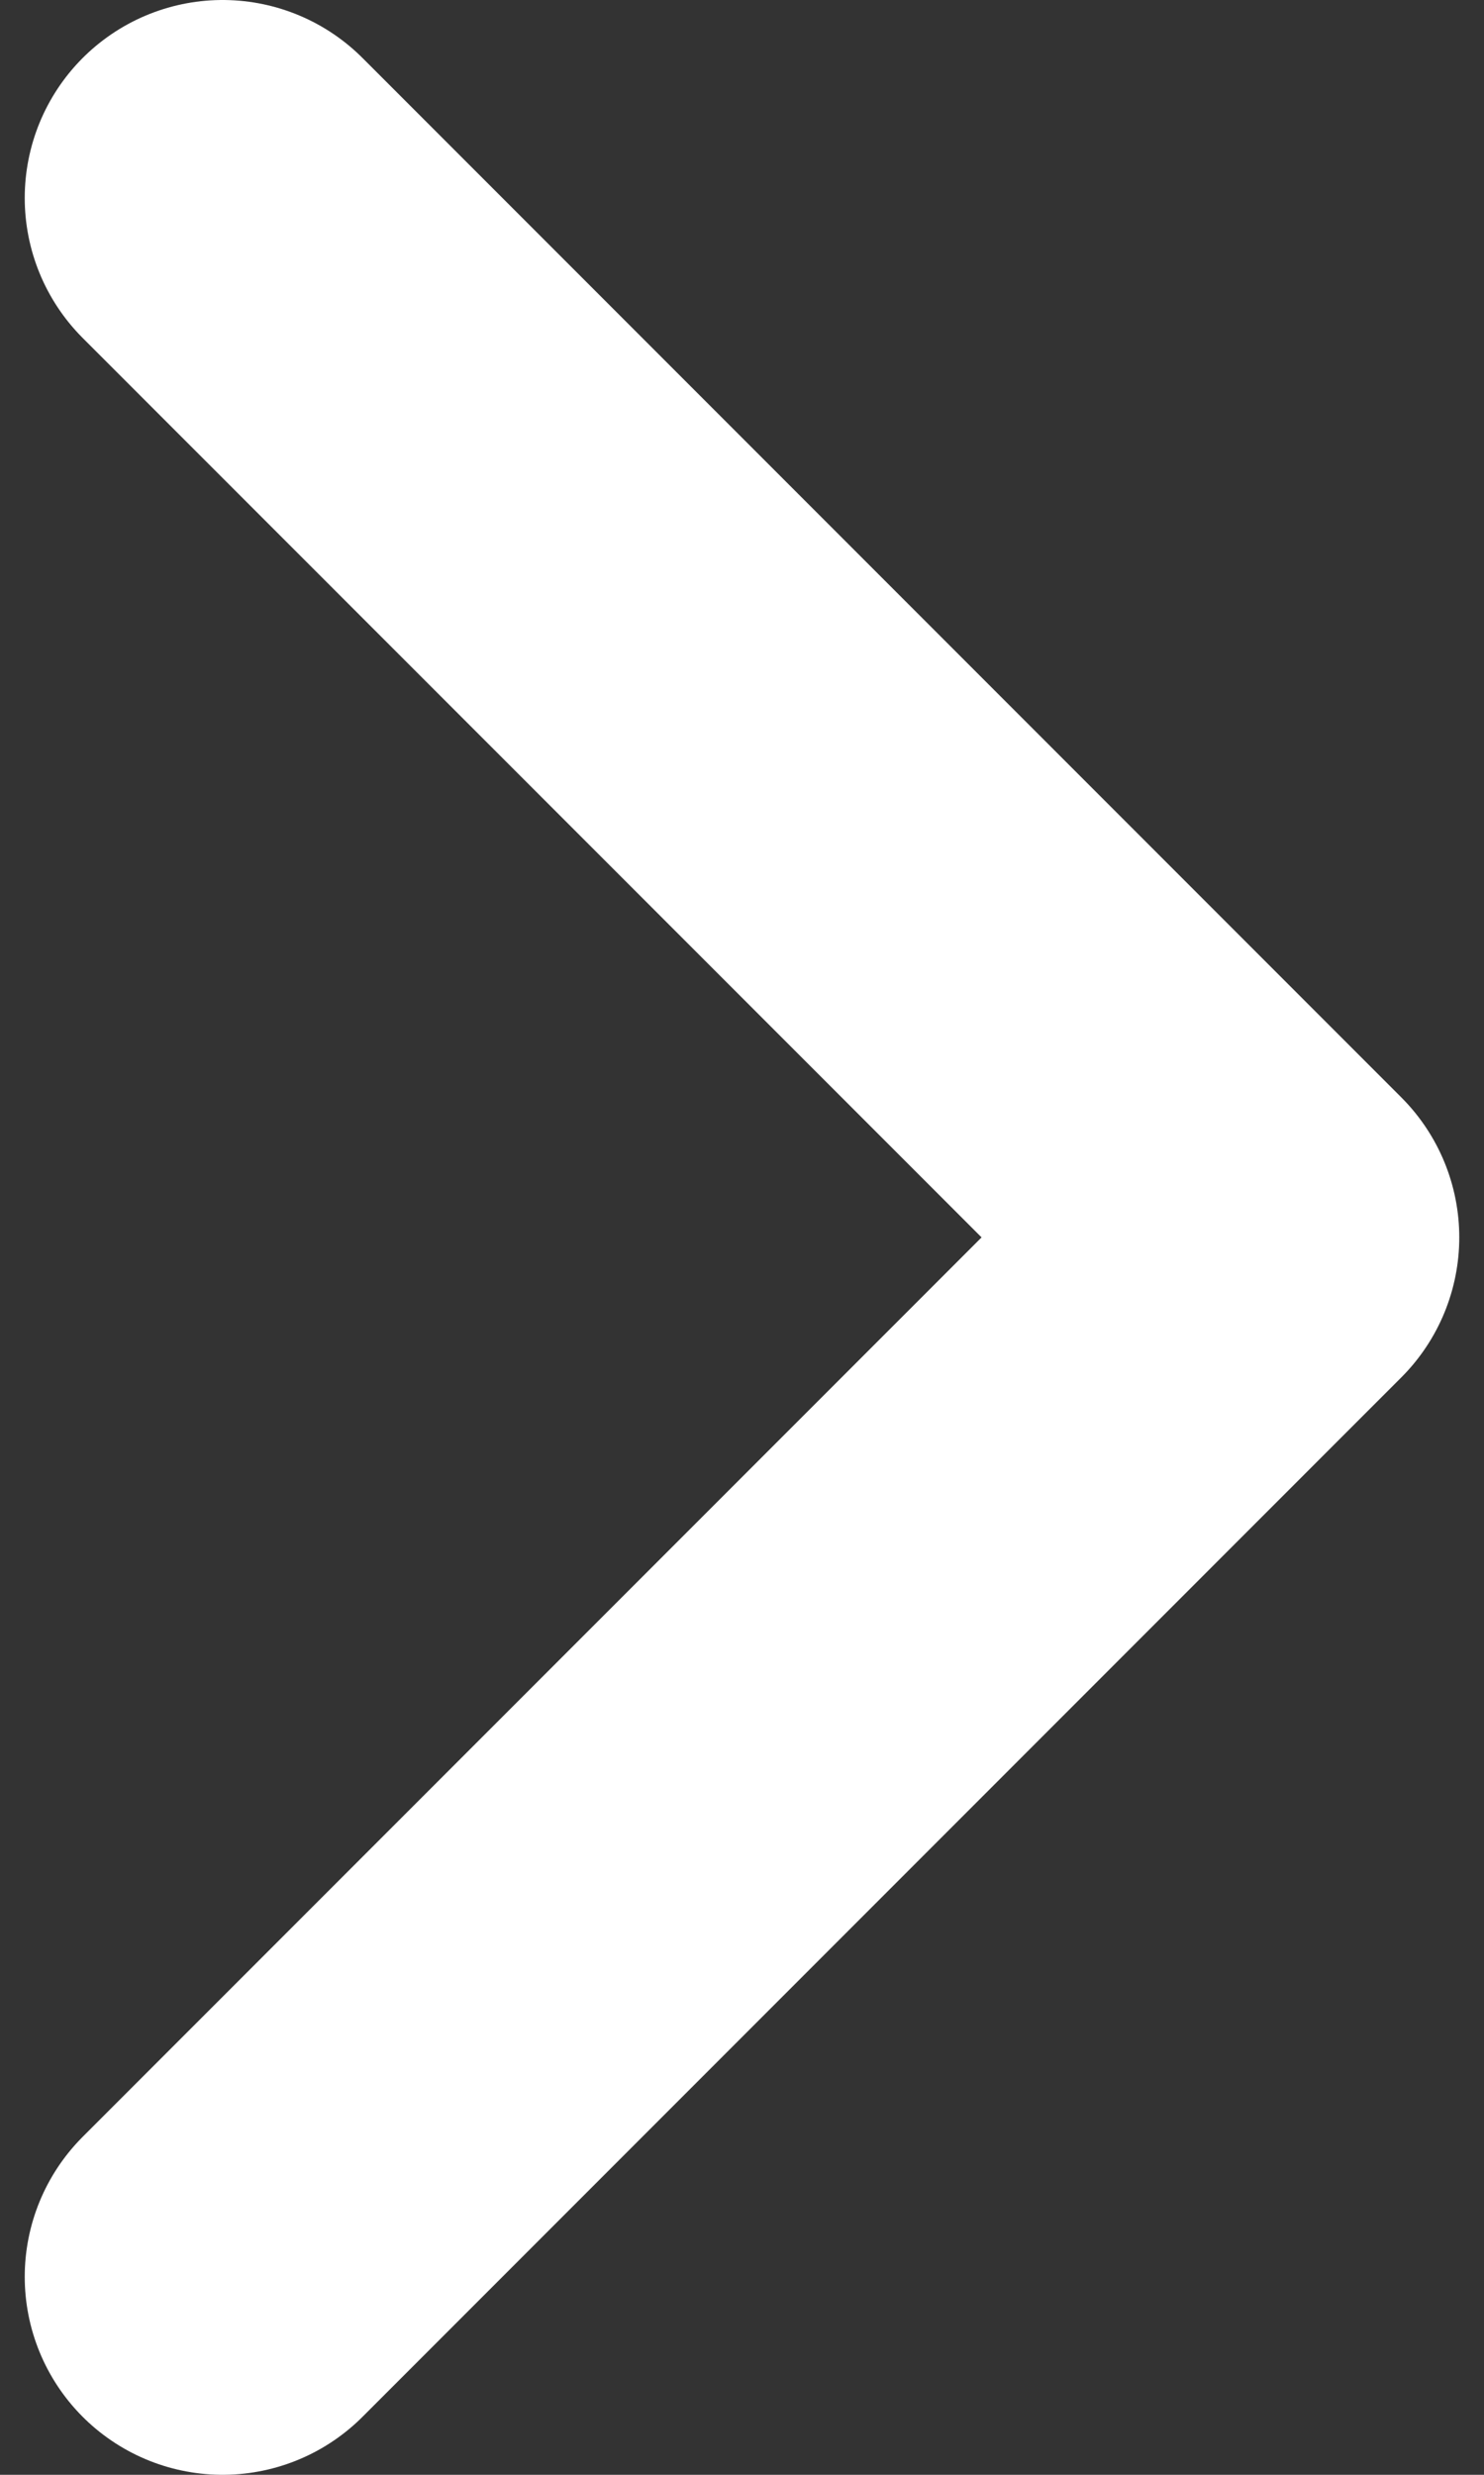
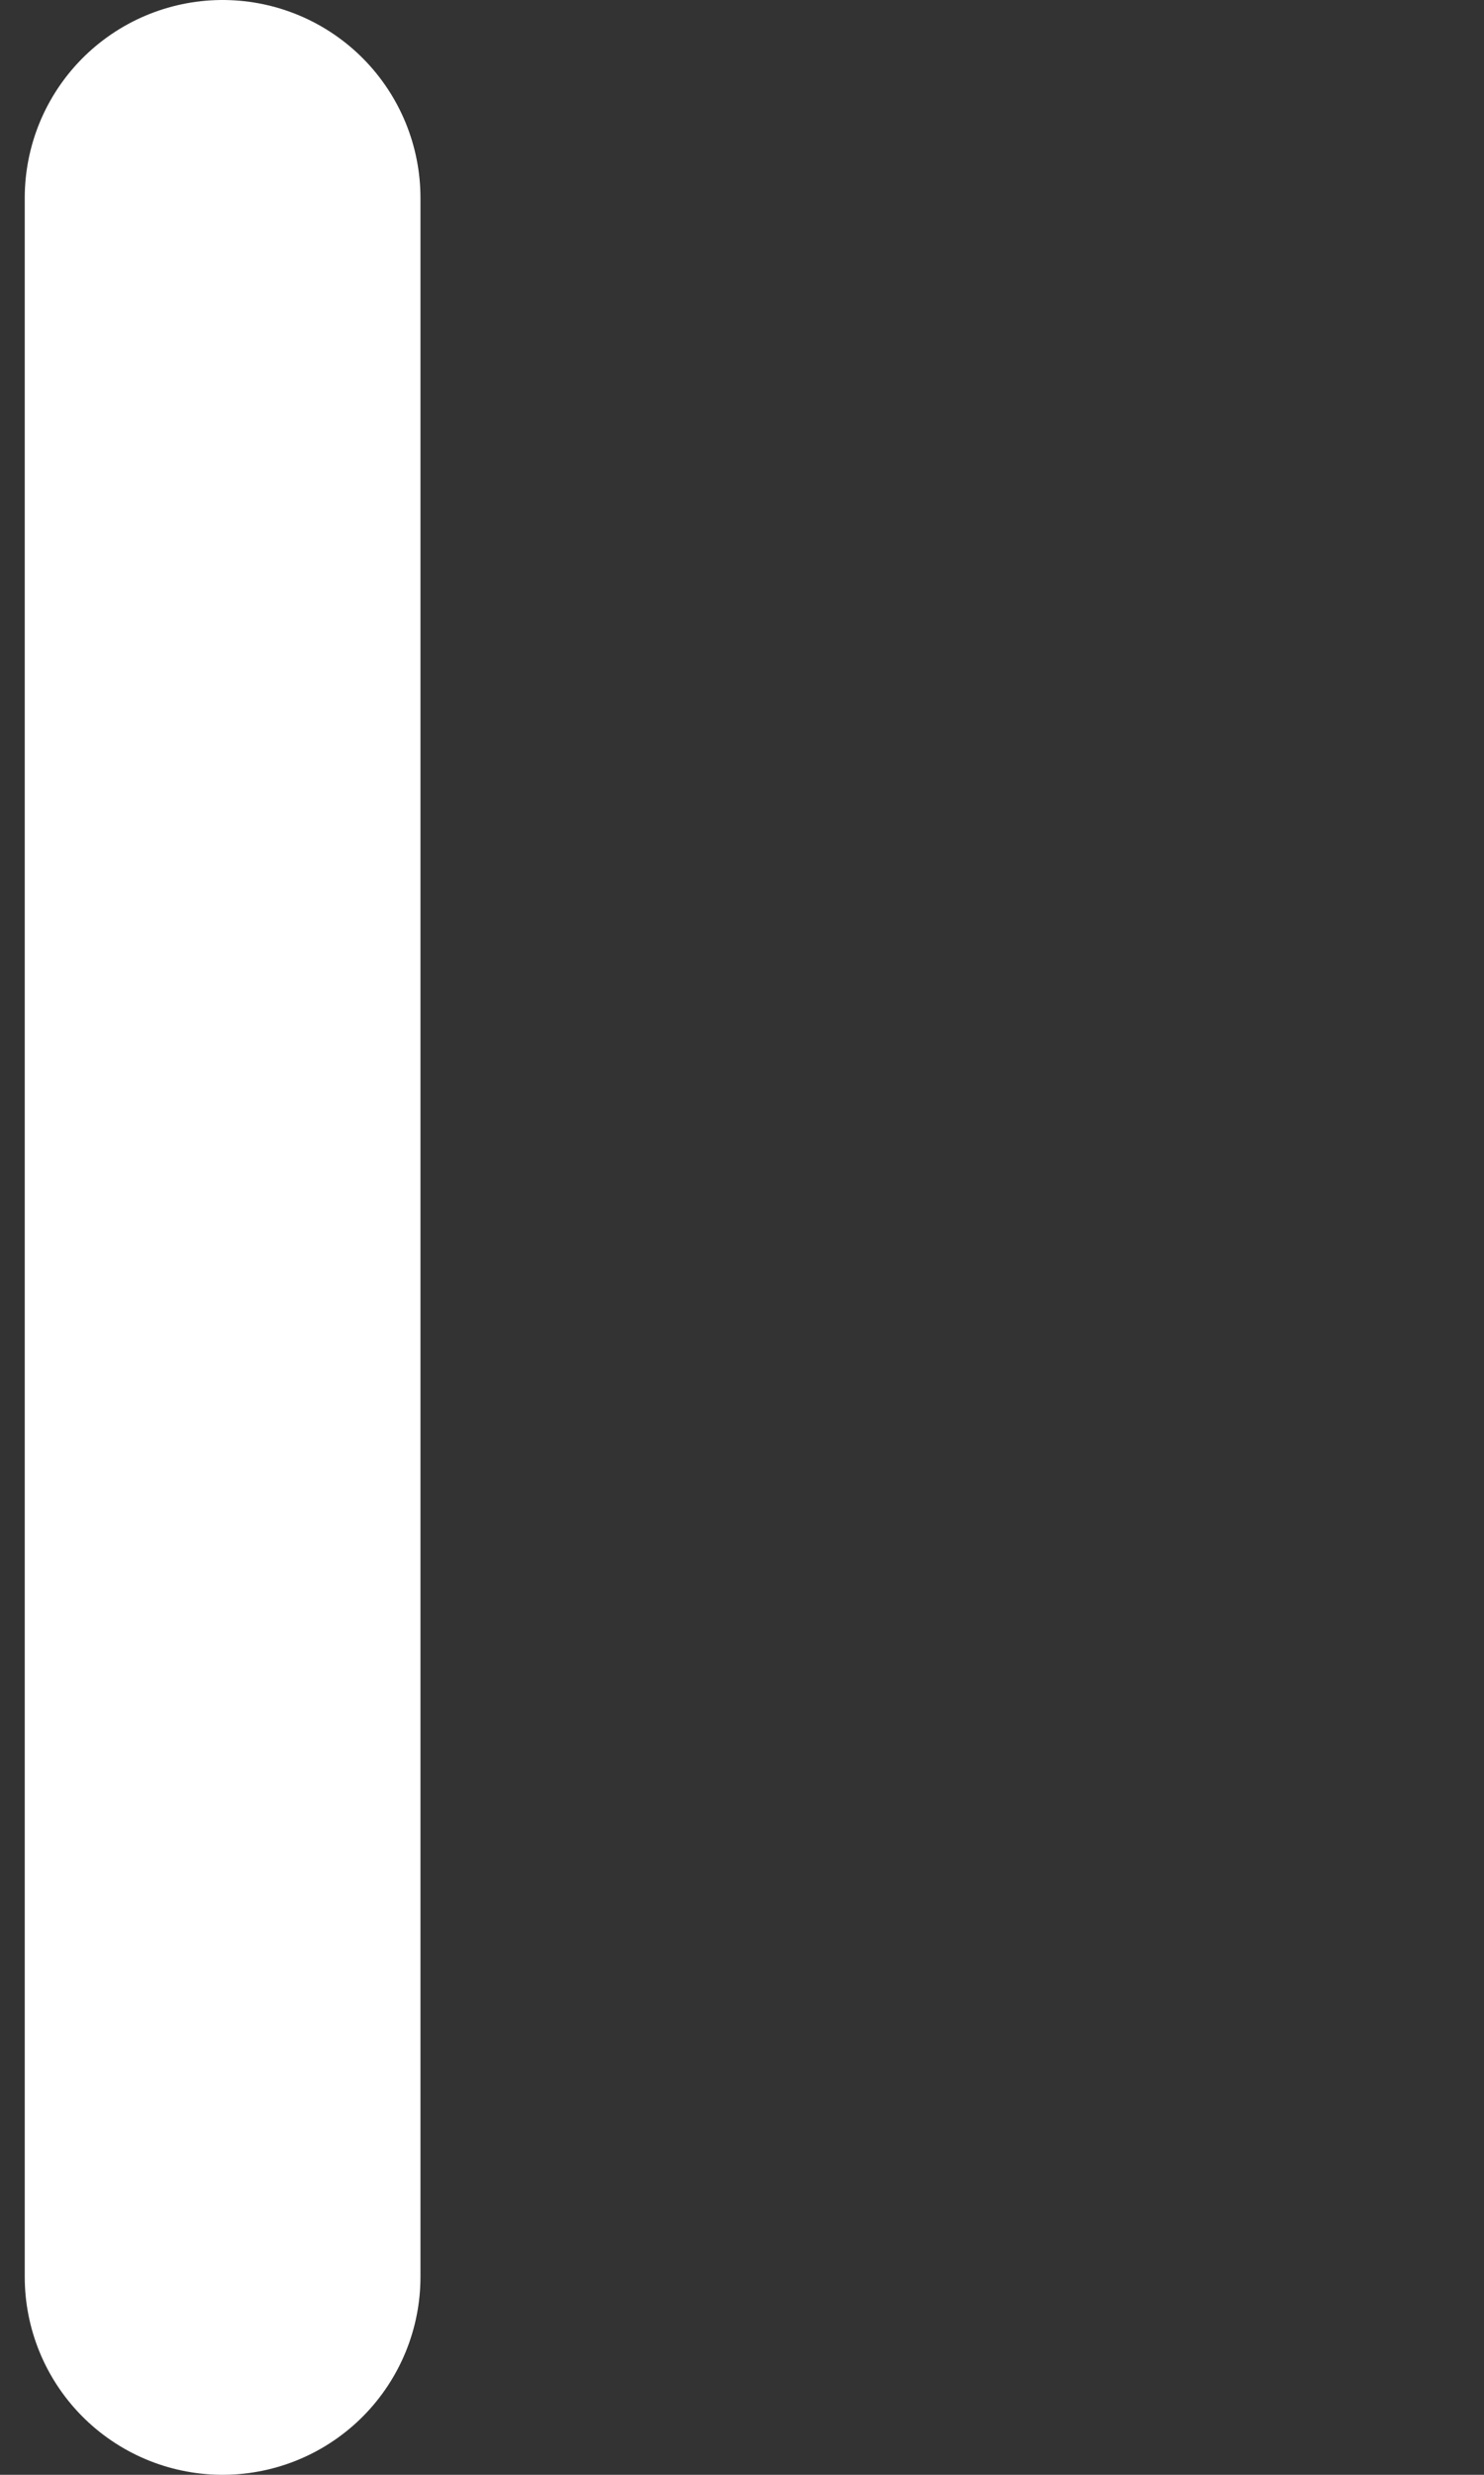
<svg xmlns="http://www.w3.org/2000/svg" width="6" height="10" viewBox="0 0 6 10" fill="none">
  <rect x="0" y="0" width="6" height="10" fill="#333333" stroke="none" />
-   <path d="M0.9 9.2L5.1 5L0.9 0.8" stroke="white" stroke-width="1.6" stroke-linecap="round" stroke-linejoin="round" />
+   <path d="M0.9 9.2L0.9 0.8" stroke="white" stroke-width="1.6" stroke-linecap="round" stroke-linejoin="round" />
</svg>